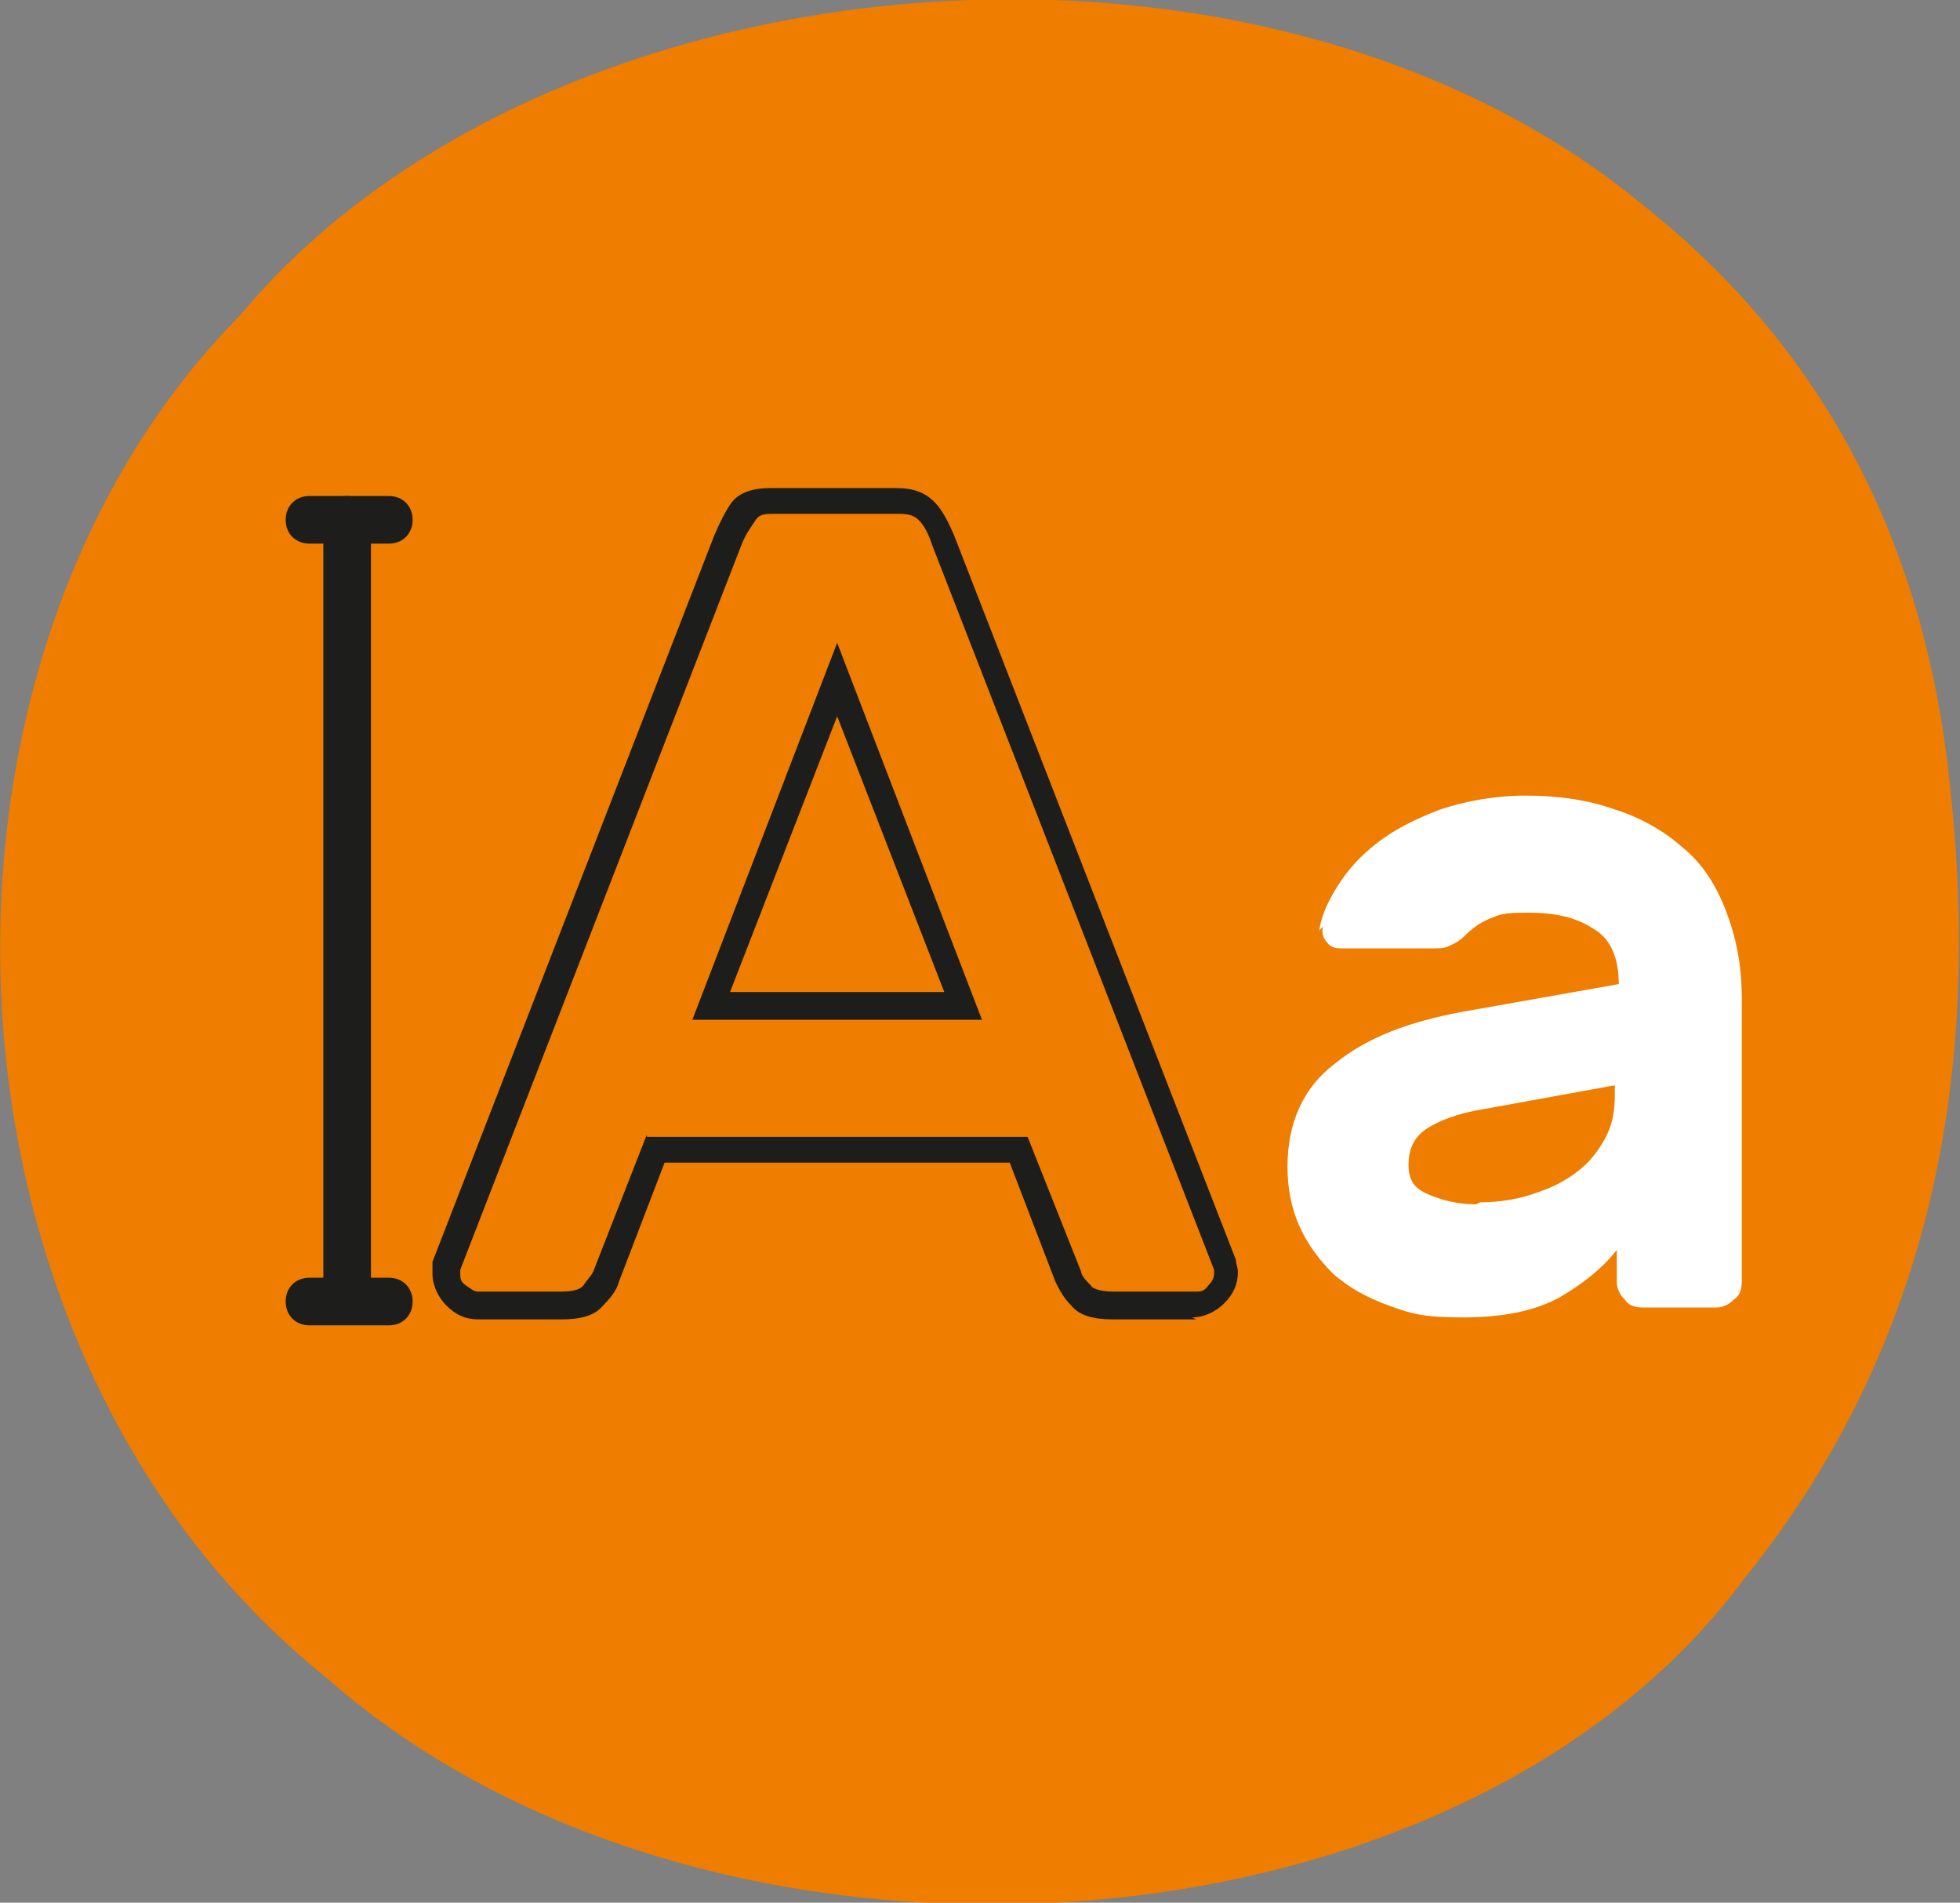
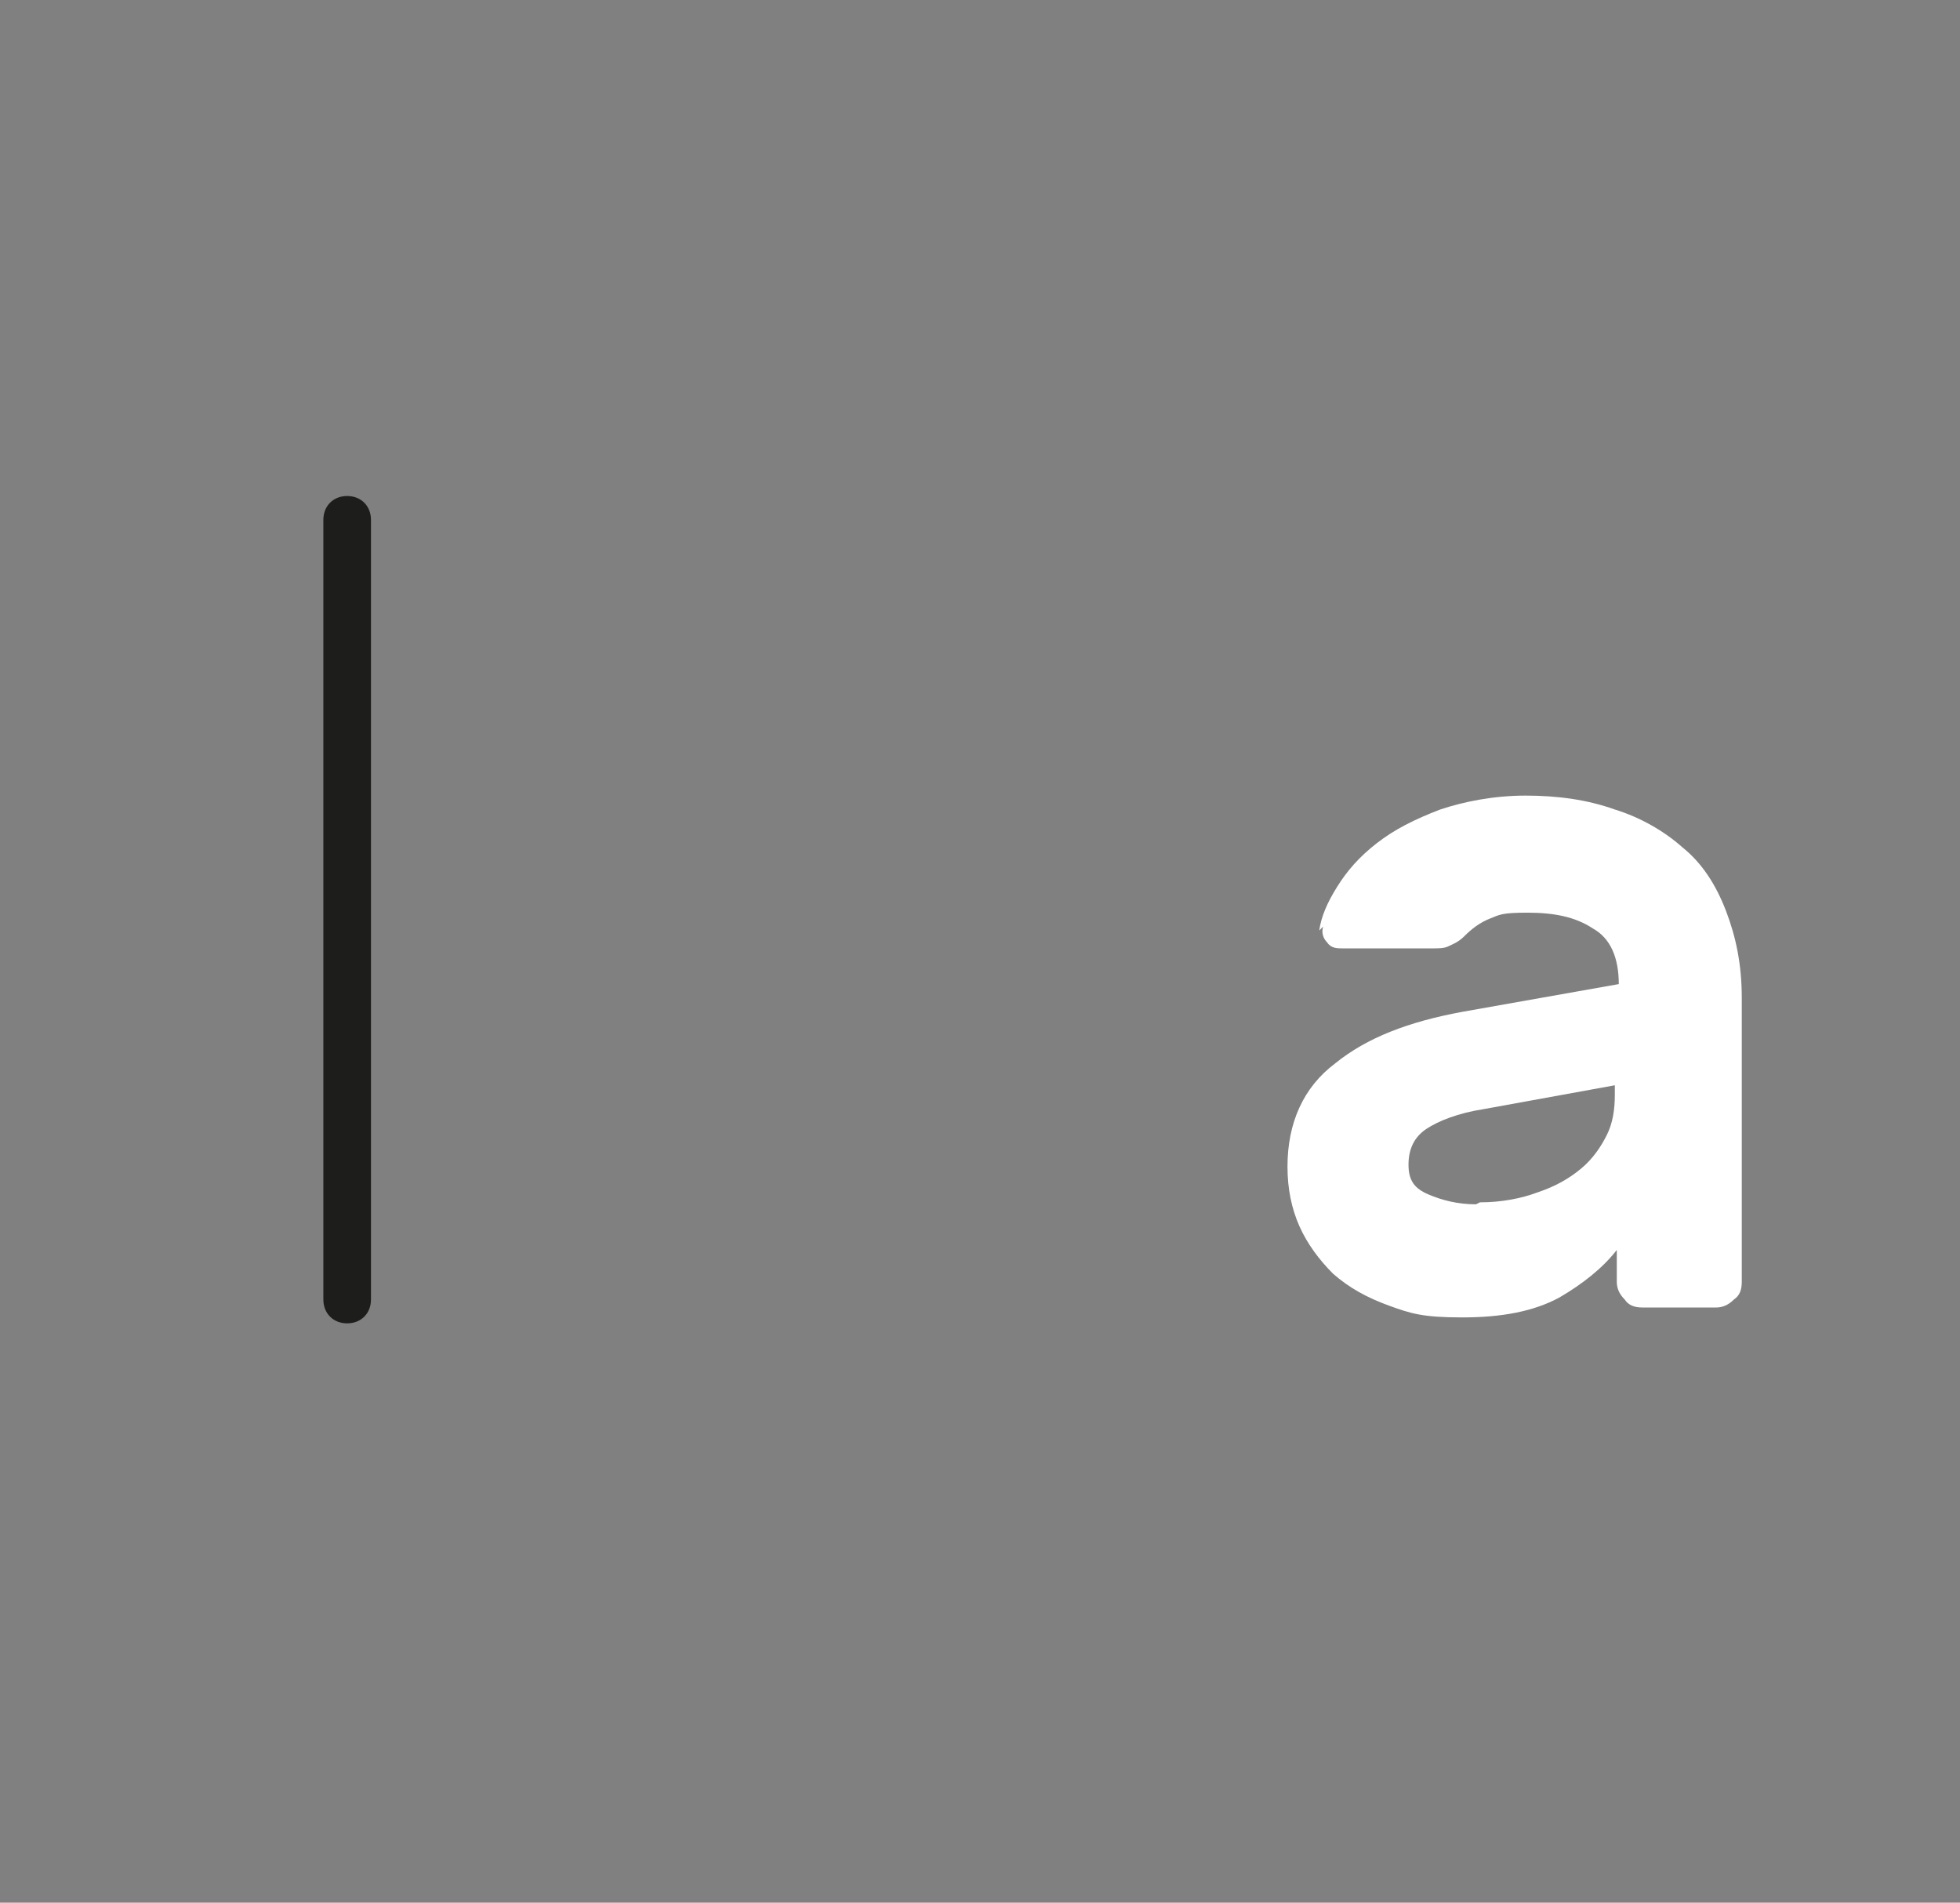
<svg xmlns="http://www.w3.org/2000/svg" id="Calque_1" version="1.1" viewBox="0 0 98.8 95.9">
  <rect x="0" y="0" width="98.8" height="95.9" fill="#808080" stroke="none" />
  <defs>
    <style>
      .st0 {
        fill: #1d1d1b;
      }

      .st1 {
        fill: #ef7d00;
      }

      .st2 {
        fill: #fff;
      }
    </style>
  </defs>
  <g>
-     <path class="st1" d="M98.2,38.8c2,16.4-1.5,29.9-10.3,40.8-14.7,19.8-52.2,21.9-71.4,5C-4,68.2-5.3,33.5,12.1,15.9,27.4-2.5,63.4-5.8,82.9,10.4c8.8,7,13.9,16.5,15.3,28.3" />
-     <path class="st0" d="M60.3,66.5h-4.2c-1,0-1.7-.2-2.1-.7-.4-.4-.6-.8-.8-1.2l-2.3-6h-17.4l-2.3,6c-.1.4-.4.8-.8,1.2-.4.5-1.1.7-2.1.7h-4.2c-.6,0-1.1-.2-1.6-.7-.4-.4-.7-1-.7-1.6s0-.4,0-.6l14.2-36.6c.3-.7.6-1.3.9-1.7.4-.5,1.1-.7,1.9-.7h6.4c.8,0,1.4.2,1.9.7.4.4.7,1,1,1.7l14.2,36.5c0,.2.1.4.1.6,0,.6-.2,1.1-.7,1.6-.4.4-1,.7-1.6.7ZM32.6,57.3h19.2l2.7,6.8c0,.2.3.5.5.7,0,.1.4.3,1.1.3h4.2c.2,0,.4,0,.6-.3.2-.2.3-.4.3-.6s0-.2,0-.2l-14.2-36.5c-.2-.6-.4-1-.7-1.3-.2-.2-.5-.3-.9-.3h-6.4c-.4,0-.7,0-.9.3-.2.3-.5.7-.7,1.2l-14.2,36.6s0,0,0,.2c0,.2,0,.4.3.6s.4.3.6.3h4.2c.8,0,1-.2,1.1-.3.2-.3.4-.5.5-.7l2.7-6.9ZM49.6,51.4h-14.7l7.3-19,7.3,19ZM36.8,50h10.8l-5.4-13.9-5.4,13.9Z" />
    <path class="st2" d="M74.6,60.6c1.1,0,2.1-.2,2.9-.5.9-.3,1.6-.7,2.2-1.2.6-.5,1-1.1,1.3-1.7.3-.6.4-1.3.4-2v-.5l-6.6,1.2c-1.3.2-2.3.6-2.9,1-.6.4-.9,1-.9,1.8s.3,1.2,1,1.5c.7.3,1.5.5,2.4.5M66.5,46.9c.1-.7.4-1.4.9-2.2.5-.8,1.1-1.5,2-2.2.9-.7,1.9-1.2,3.2-1.7,1.2-.4,2.7-.7,4.3-.7s3.1.2,4.5.7c1.3.4,2.5,1.1,3.4,1.9,1,.8,1.7,1.9,2.2,3.2.5,1.3.8,2.7.8,4.4v14.3c0,.4-.1.7-.4.9-.3.3-.6.4-.9.4h-3.7c-.4,0-.7-.1-.9-.4-.3-.3-.4-.6-.4-.9v-1.6c-.7.9-1.7,1.7-2.9,2.4-1.3.7-2.9,1-4.9,1s-2.6-.2-3.7-.6c-1.1-.4-2-.9-2.8-1.6-.7-.7-1.3-1.5-1.7-2.4-.4-.9-.6-1.9-.6-3,0-2.2.8-4,2.4-5.2,1.6-1.3,3.7-2.1,6.4-2.6l7.9-1.4c0-1.3-.4-2.3-1.3-2.8-.9-.6-2-.8-3.3-.8s-1.4.1-1.9.3c-.5.2-.9.5-1.3.9-.3.3-.6.4-.8.5s-.5.1-.8.1h-4.5c-.3,0-.6,0-.8-.3-.2-.2-.3-.5-.2-.8" />
  </g>
  <g>
    <path class="st0" d="M17.5,66.7c-.7,0-1.2-.5-1.2-1.2V26.2c0-.7.5-1.2,1.2-1.2s1.2.5,1.2,1.2v39.3c0,.7-.5,1.2-1.2,1.2Z" />
-     <path class="st0" d="M19.6,27.4h-4c-.7,0-1.2-.5-1.2-1.2s.5-1.2,1.2-1.2h4c.7,0,1.2.5,1.2,1.2s-.5,1.2-1.2,1.2Z" />
-     <path class="st0" d="M19.6,66.8h-4c-.7,0-1.2-.5-1.2-1.2s.5-1.2,1.2-1.2h4c.7,0,1.2.5,1.2,1.2s-.5,1.2-1.2,1.2Z" />
  </g>
</svg>